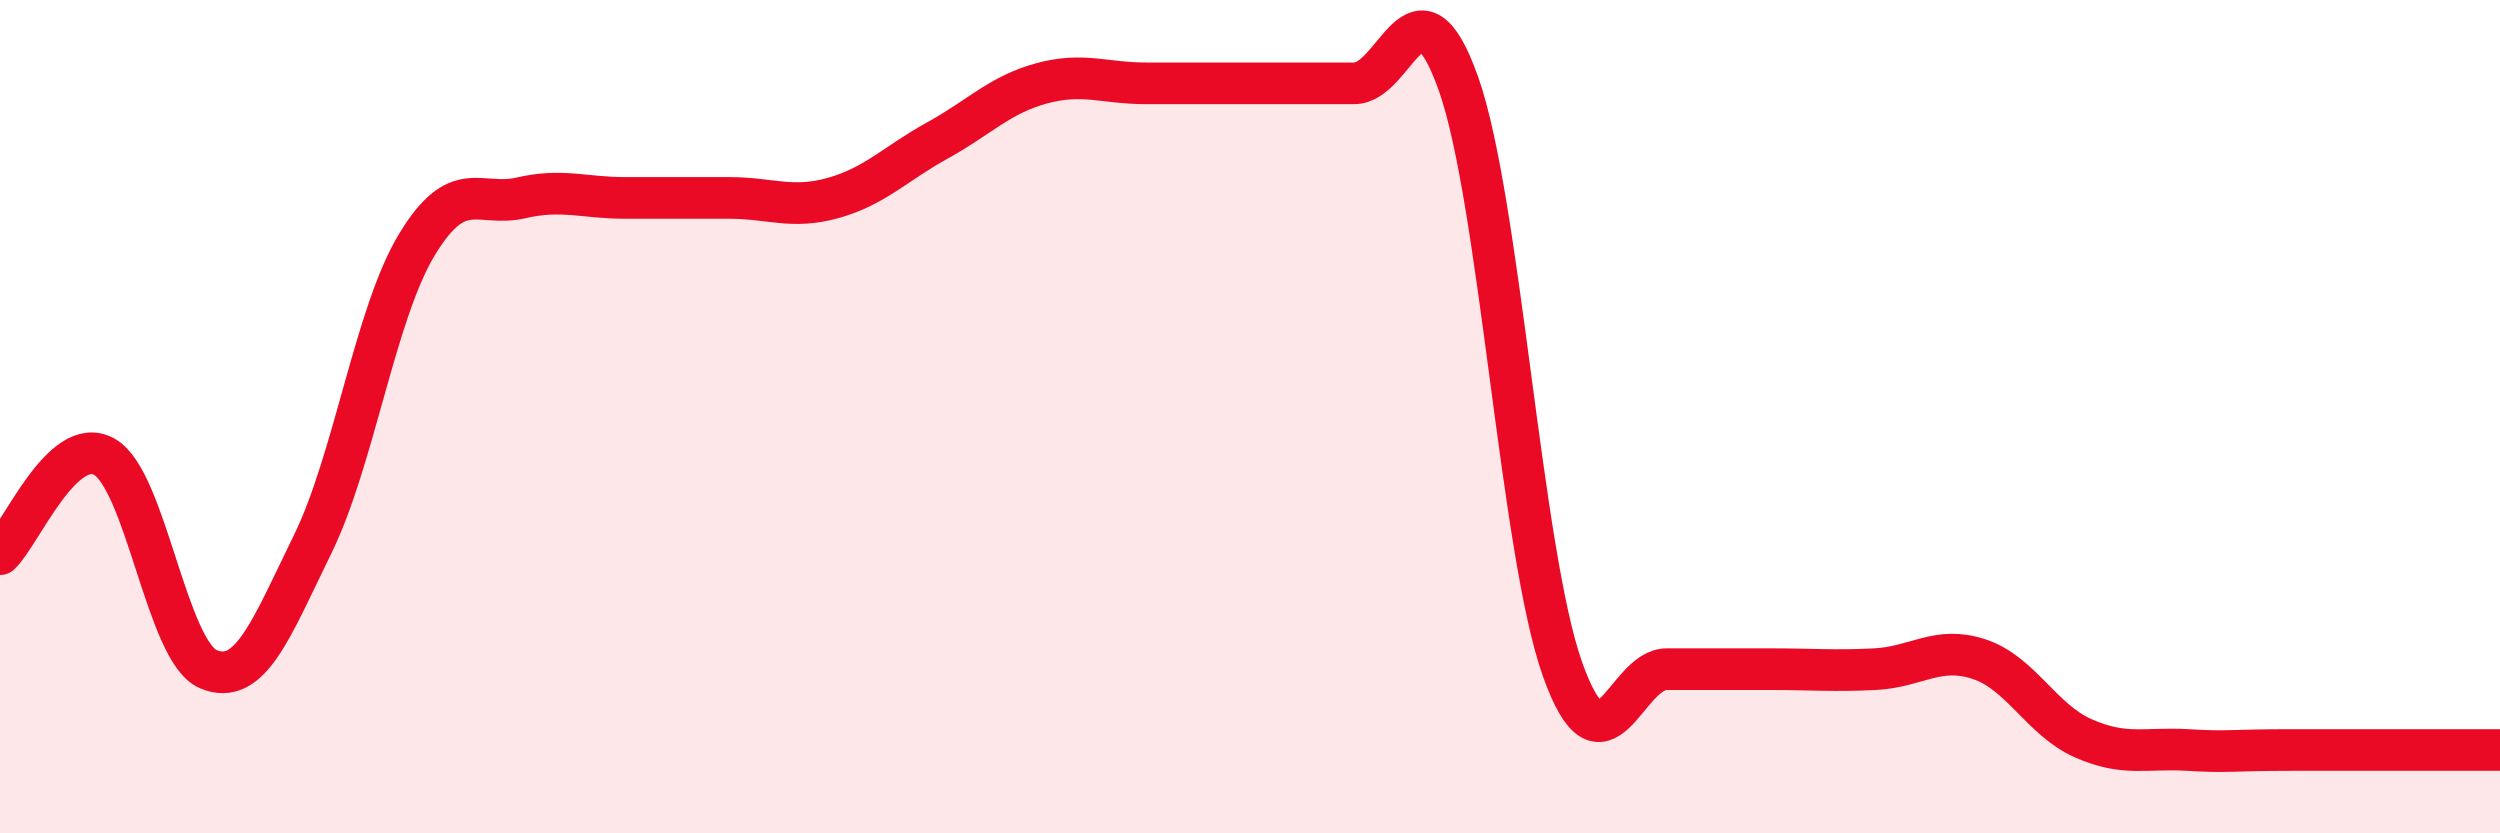
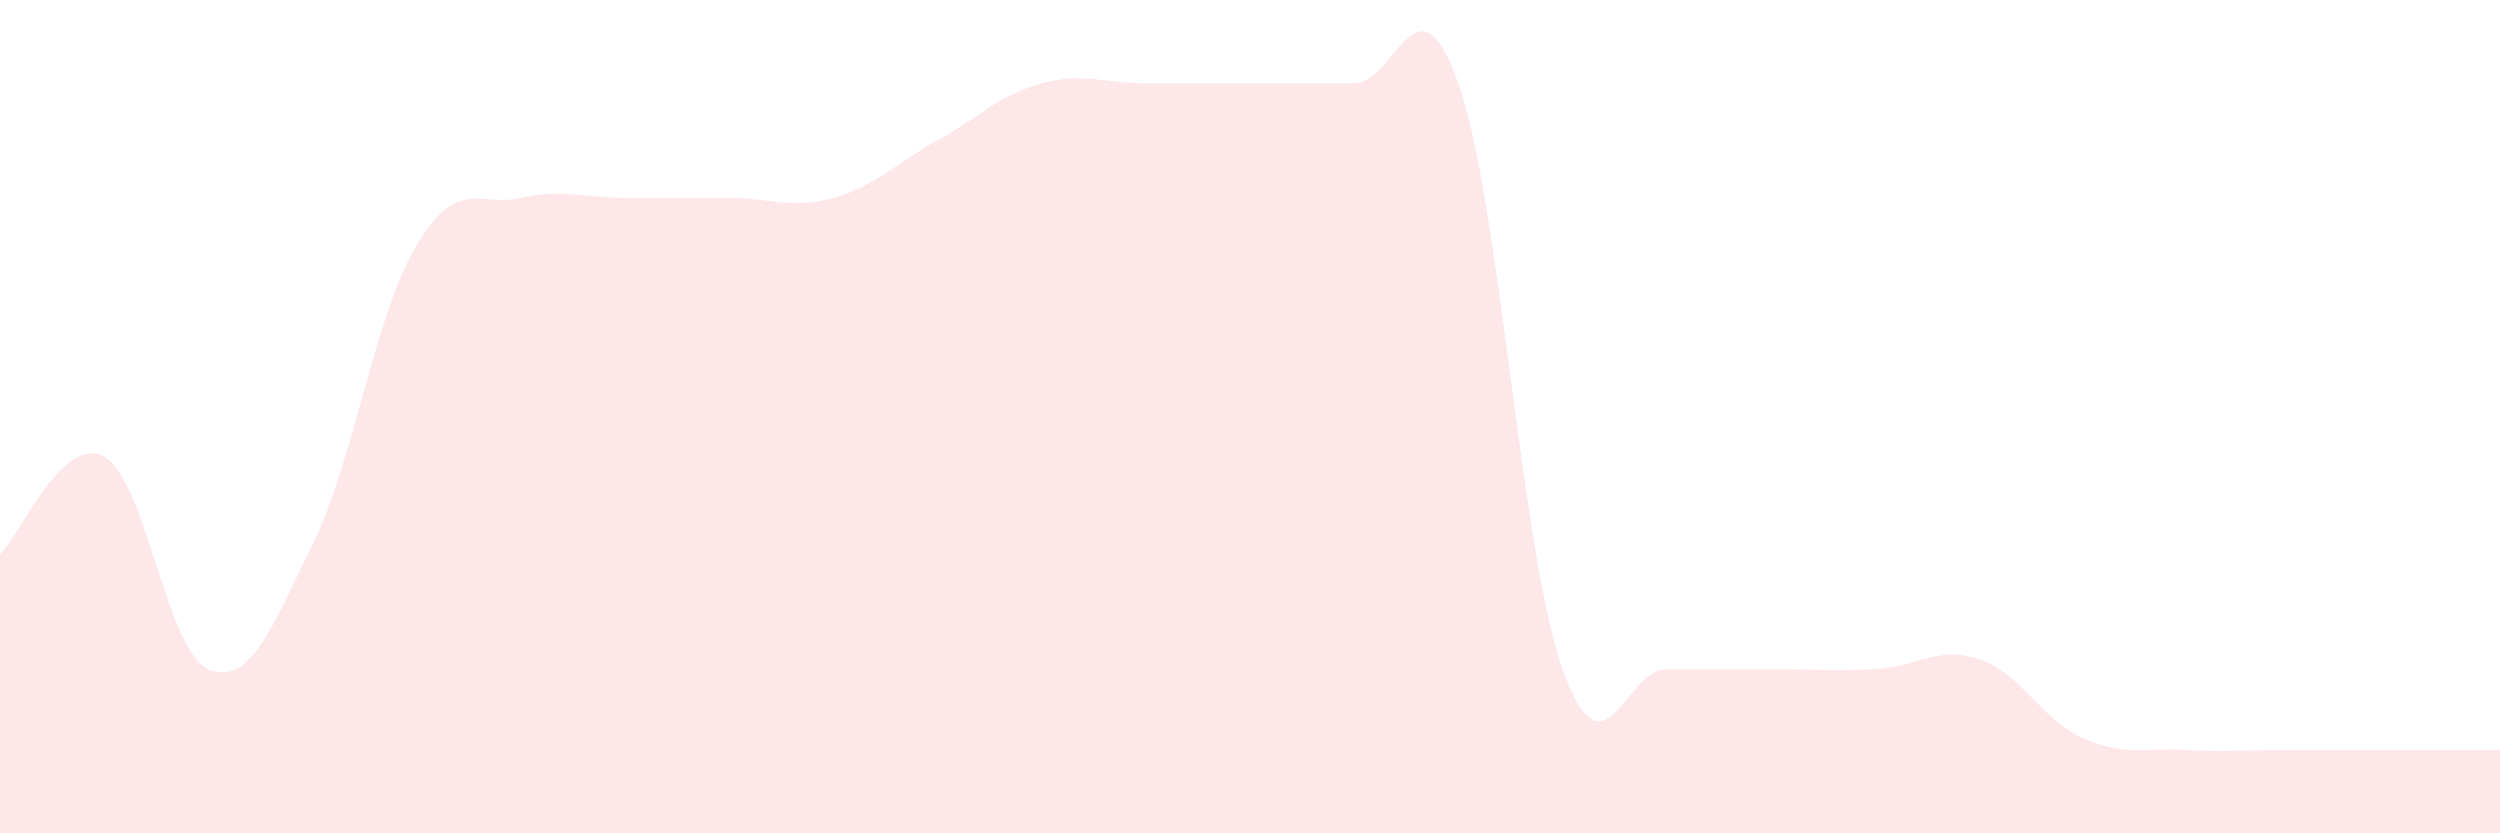
<svg xmlns="http://www.w3.org/2000/svg" width="60" height="20" viewBox="0 0 60 20">
  <path d="M 0,13.3 C 0.5,12.83 1.5,10.41 2.5,10.96 C 3.5,11.51 4,15.64 5,16.06 C 6,16.48 6.5,15.11 7.5,13.07 C 8.5,11.03 9,7.54 10,5.88 C 11,4.22 11.5,4.98 12.5,4.75 C 13.5,4.52 14,4.75 15,4.75 C 16,4.75 16.5,4.75 17.5,4.75 C 18.5,4.75 19,5.03 20,4.75 C 21,4.47 21.5,3.92 22.5,3.37 C 23.5,2.82 24,2.27 25,2 C 26,1.73 26.5,2 27.5,2 C 28.5,2 29,2 30,2 C 31,2 31.5,2 32.5,2 C 33.5,2 34,-0.81 35,2 C 36,4.81 36.5,13.25 37.5,16.06 C 38.5,18.87 39,16.06 40,16.06 C 41,16.06 41.5,16.06 42.5,16.06 C 43.5,16.06 44,16.11 45,16.06 C 46,16.01 46.5,15.49 47.5,15.82 C 48.5,16.15 49,17.28 50,17.72 C 51,18.16 51.5,17.94 52.5,18 C 53.5,18.06 53.5,18 55,18 C 56.5,18 59,18 60,18L60 20L0 20Z" fill="#EB0A25" opacity="0.1" stroke-linecap="round" stroke-linejoin="round" />
-   <path d="M 0,13.3 C 0.5,12.83 1.5,10.41 2.5,10.96 C 3.5,11.51 4,15.64 5,16.06 C 6,16.48 6.5,15.11 7.5,13.07 C 8.5,11.03 9,7.54 10,5.88 C 11,4.22 11.5,4.98 12.5,4.75 C 13.5,4.52 14,4.75 15,4.75 C 16,4.75 16.5,4.75 17.5,4.75 C 18.5,4.75 19,5.03 20,4.75 C 21,4.47 21.5,3.92 22.5,3.37 C 23.5,2.82 24,2.27 25,2 C 26,1.73 26.5,2 27.5,2 C 28.5,2 29,2 30,2 C 31,2 31.5,2 32.5,2 C 33.5,2 34,-0.81 35,2 C 36,4.81 36.5,13.25 37.5,16.06 C 38.5,18.87 39,16.06 40,16.06 C 41,16.06 41.5,16.06 42.5,16.06 C 43.5,16.06 44,16.11 45,16.06 C 46,16.01 46.5,15.49 47.5,15.82 C 48.5,16.15 49,17.28 50,17.72 C 51,18.16 51.5,17.94 52.5,18 C 53.5,18.06 53.5,18 55,18 C 56.5,18 59,18 60,18" stroke="#EB0A25" stroke-width="1" fill="none" stroke-linecap="round" stroke-linejoin="round" />
</svg>